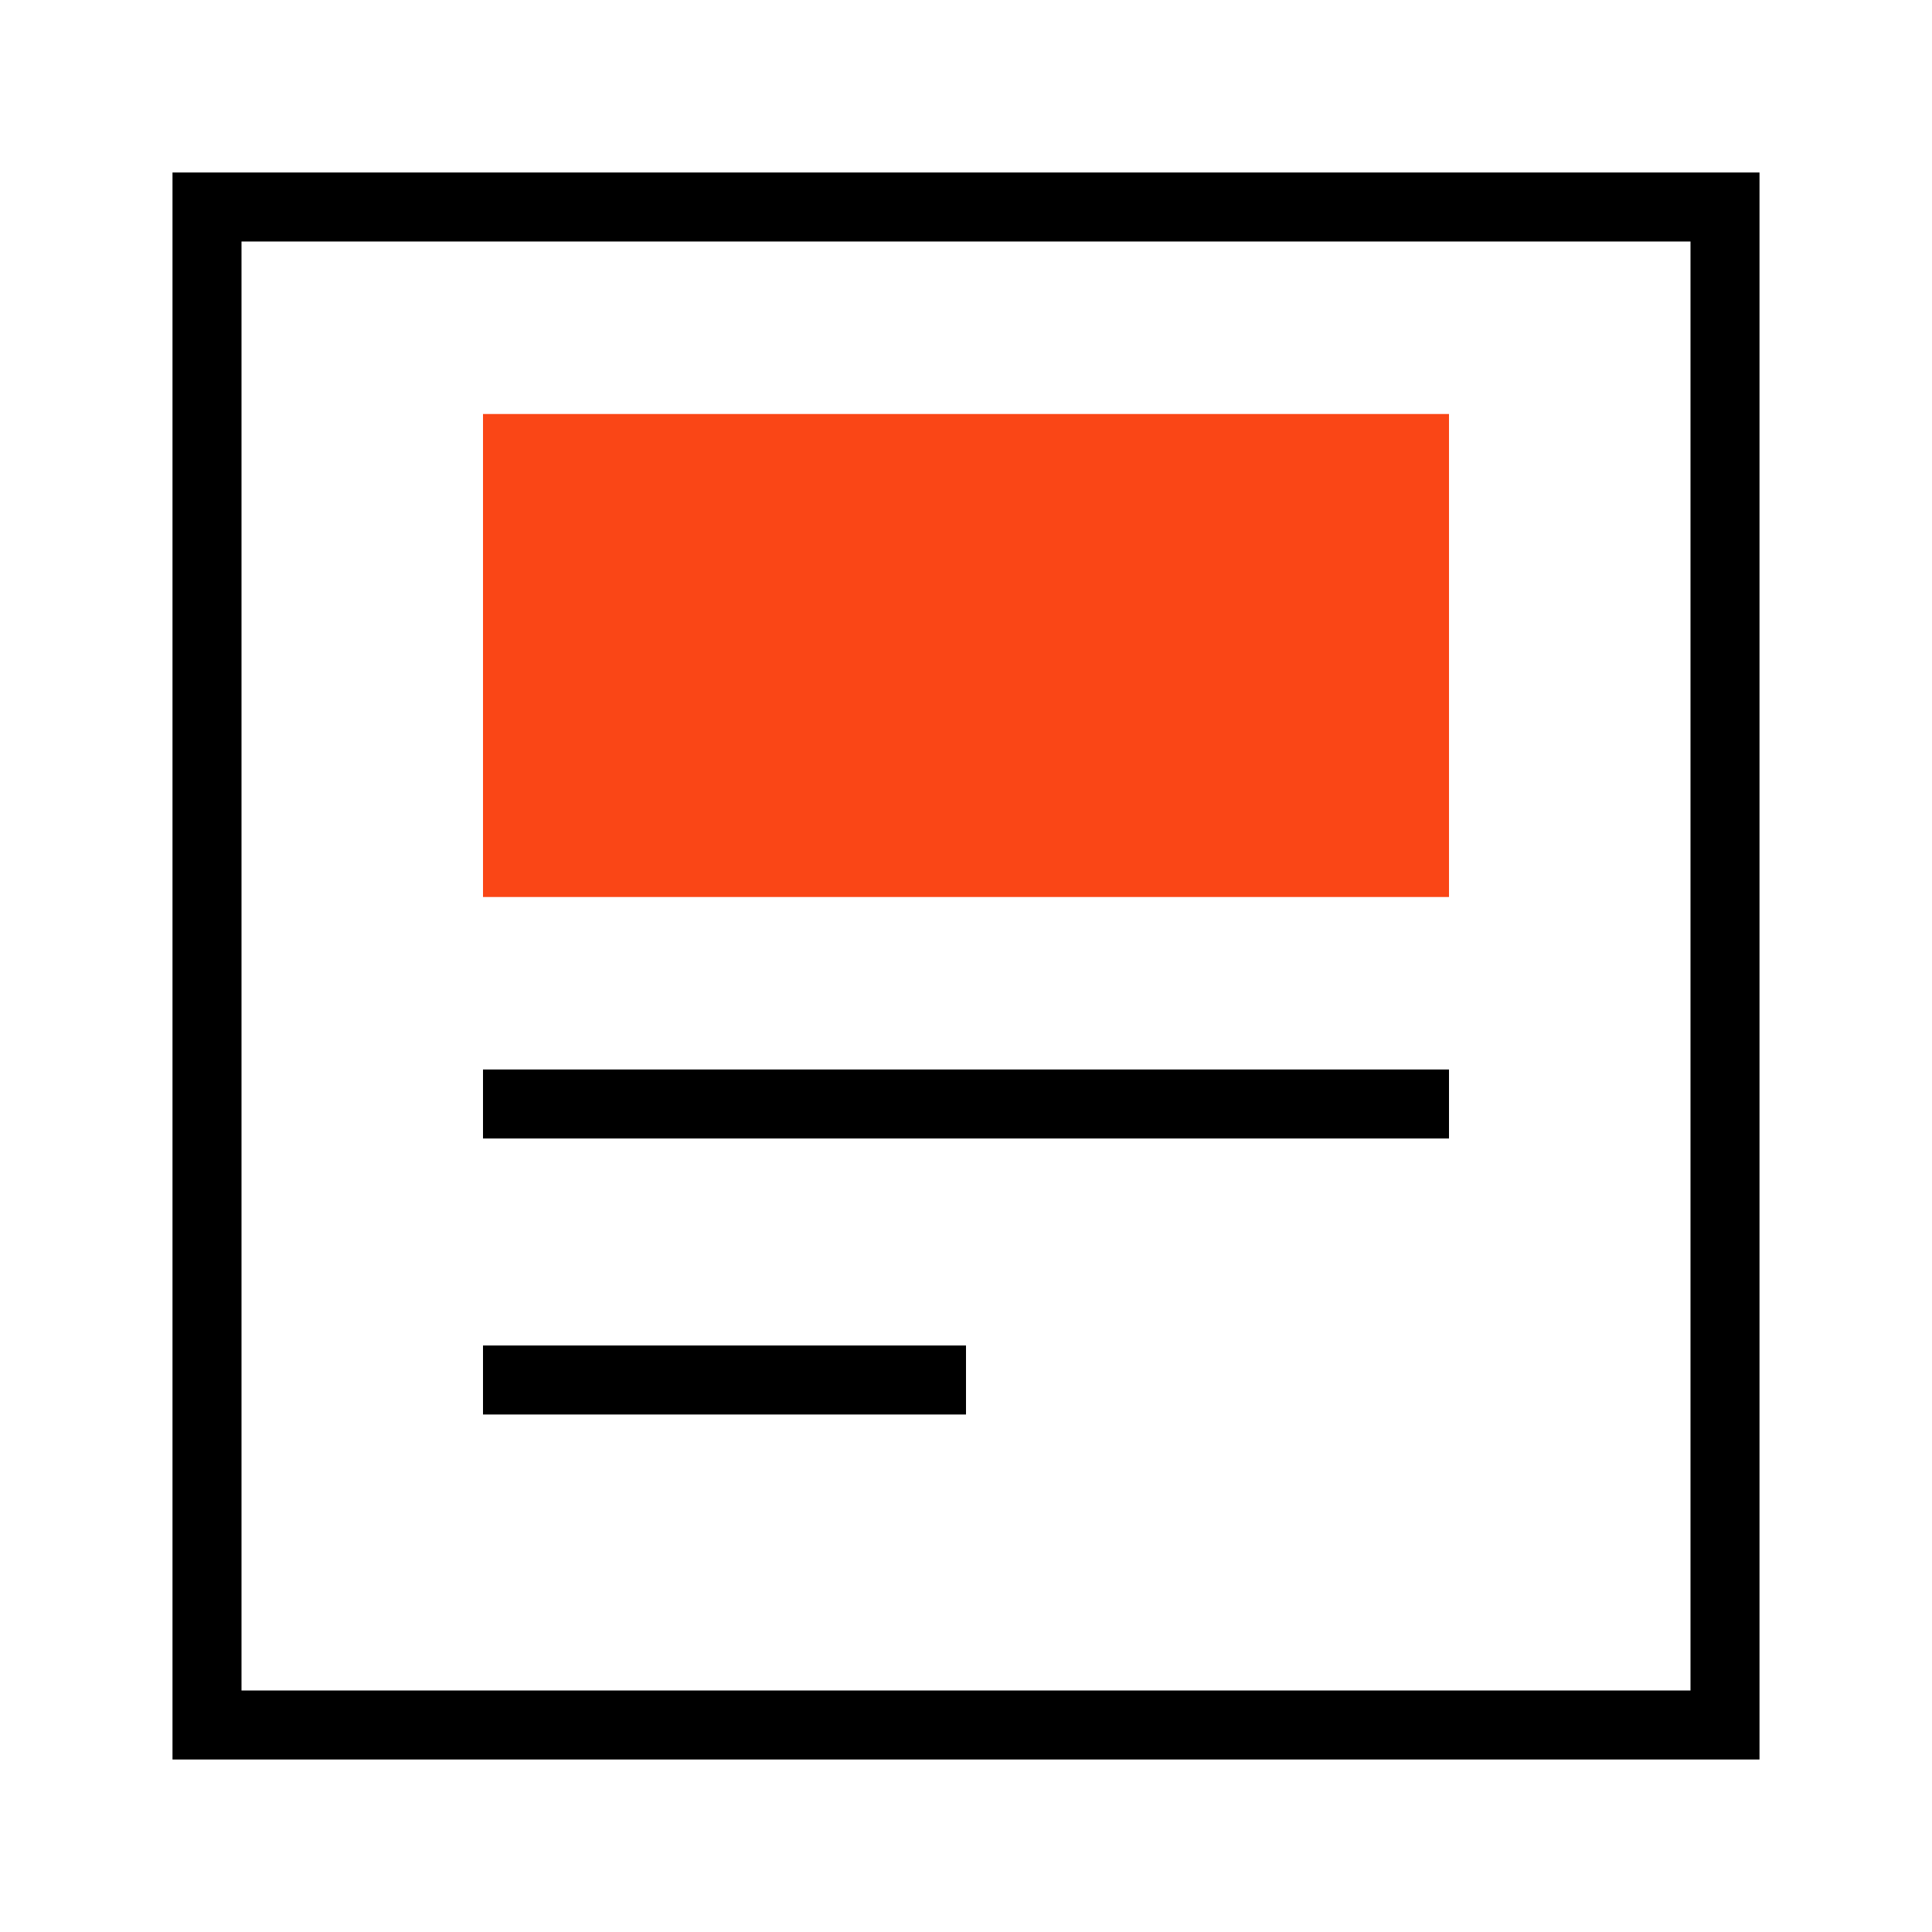
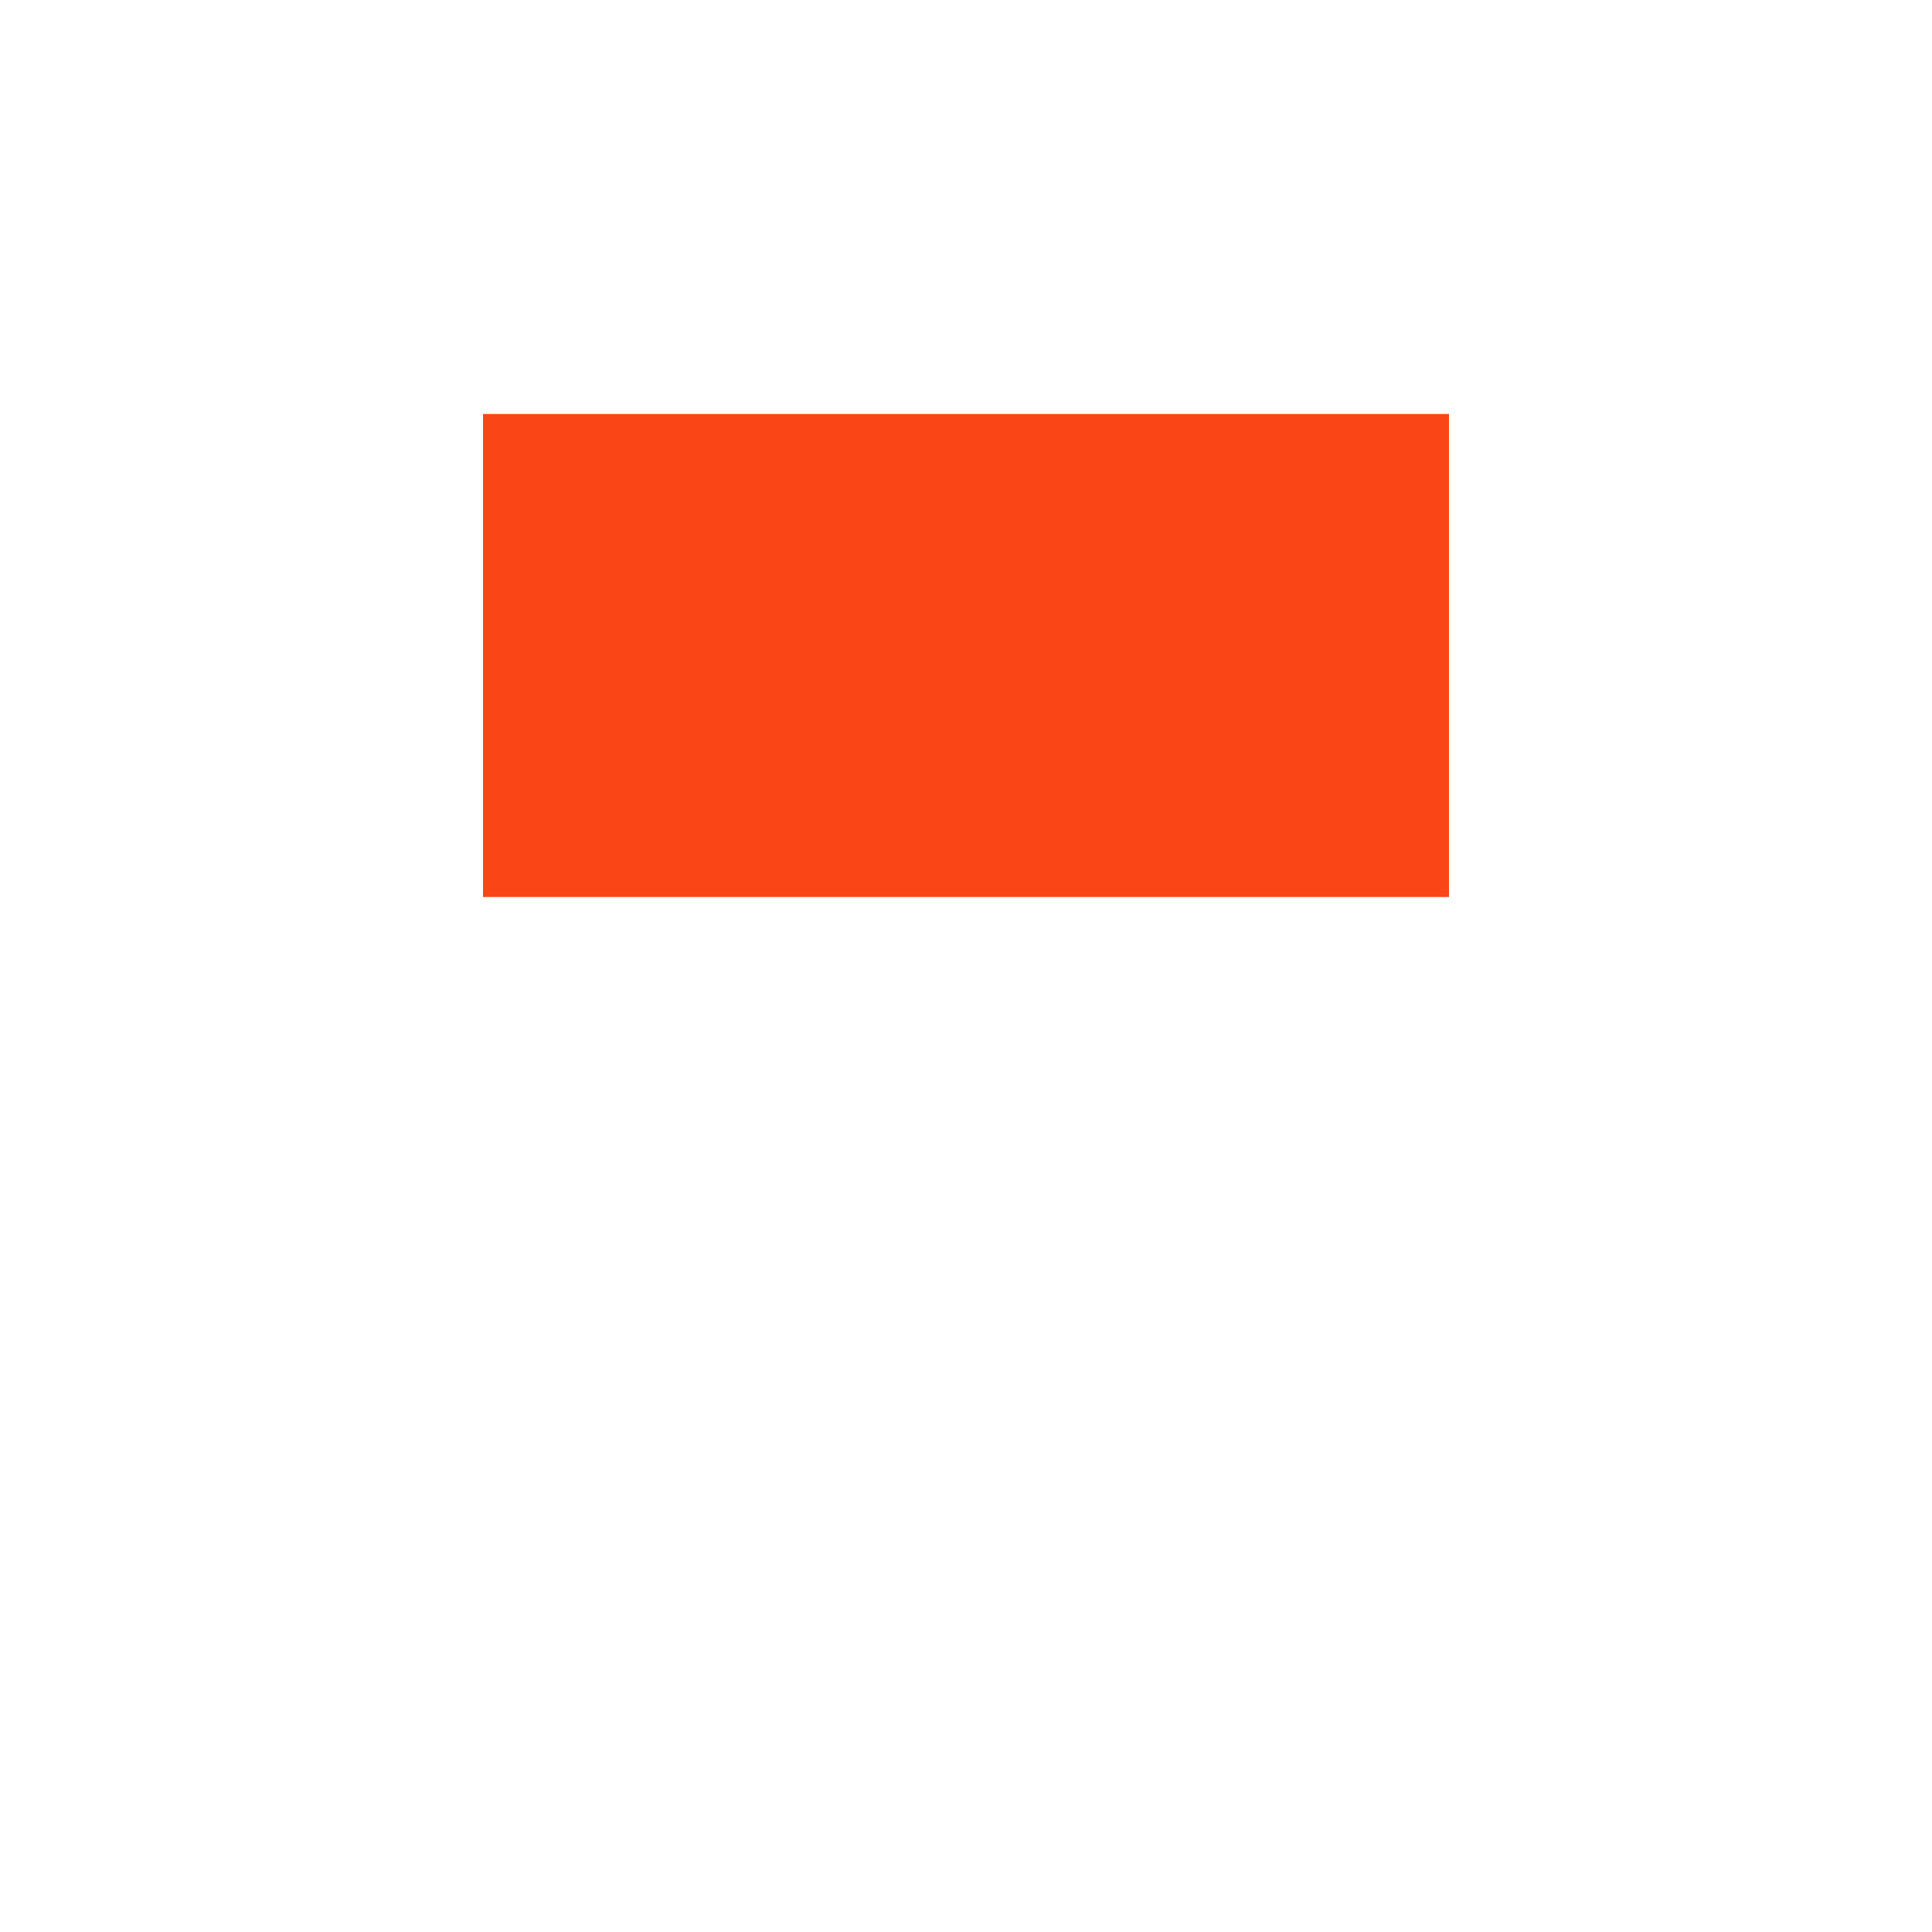
<svg xmlns="http://www.w3.org/2000/svg" fill="none" viewBox="0 0 28 28" height="28" width="28">
-   <path stroke="black" d="M25 25L3 25L3 3L25 3L25 25Z" />
  <rect fill="#FA4616" height="7" width="14" y="6" x="7" />
-   <path stroke="black" d="M21 16H7" />
-   <path stroke="black" d="M14 20H7" />
</svg>